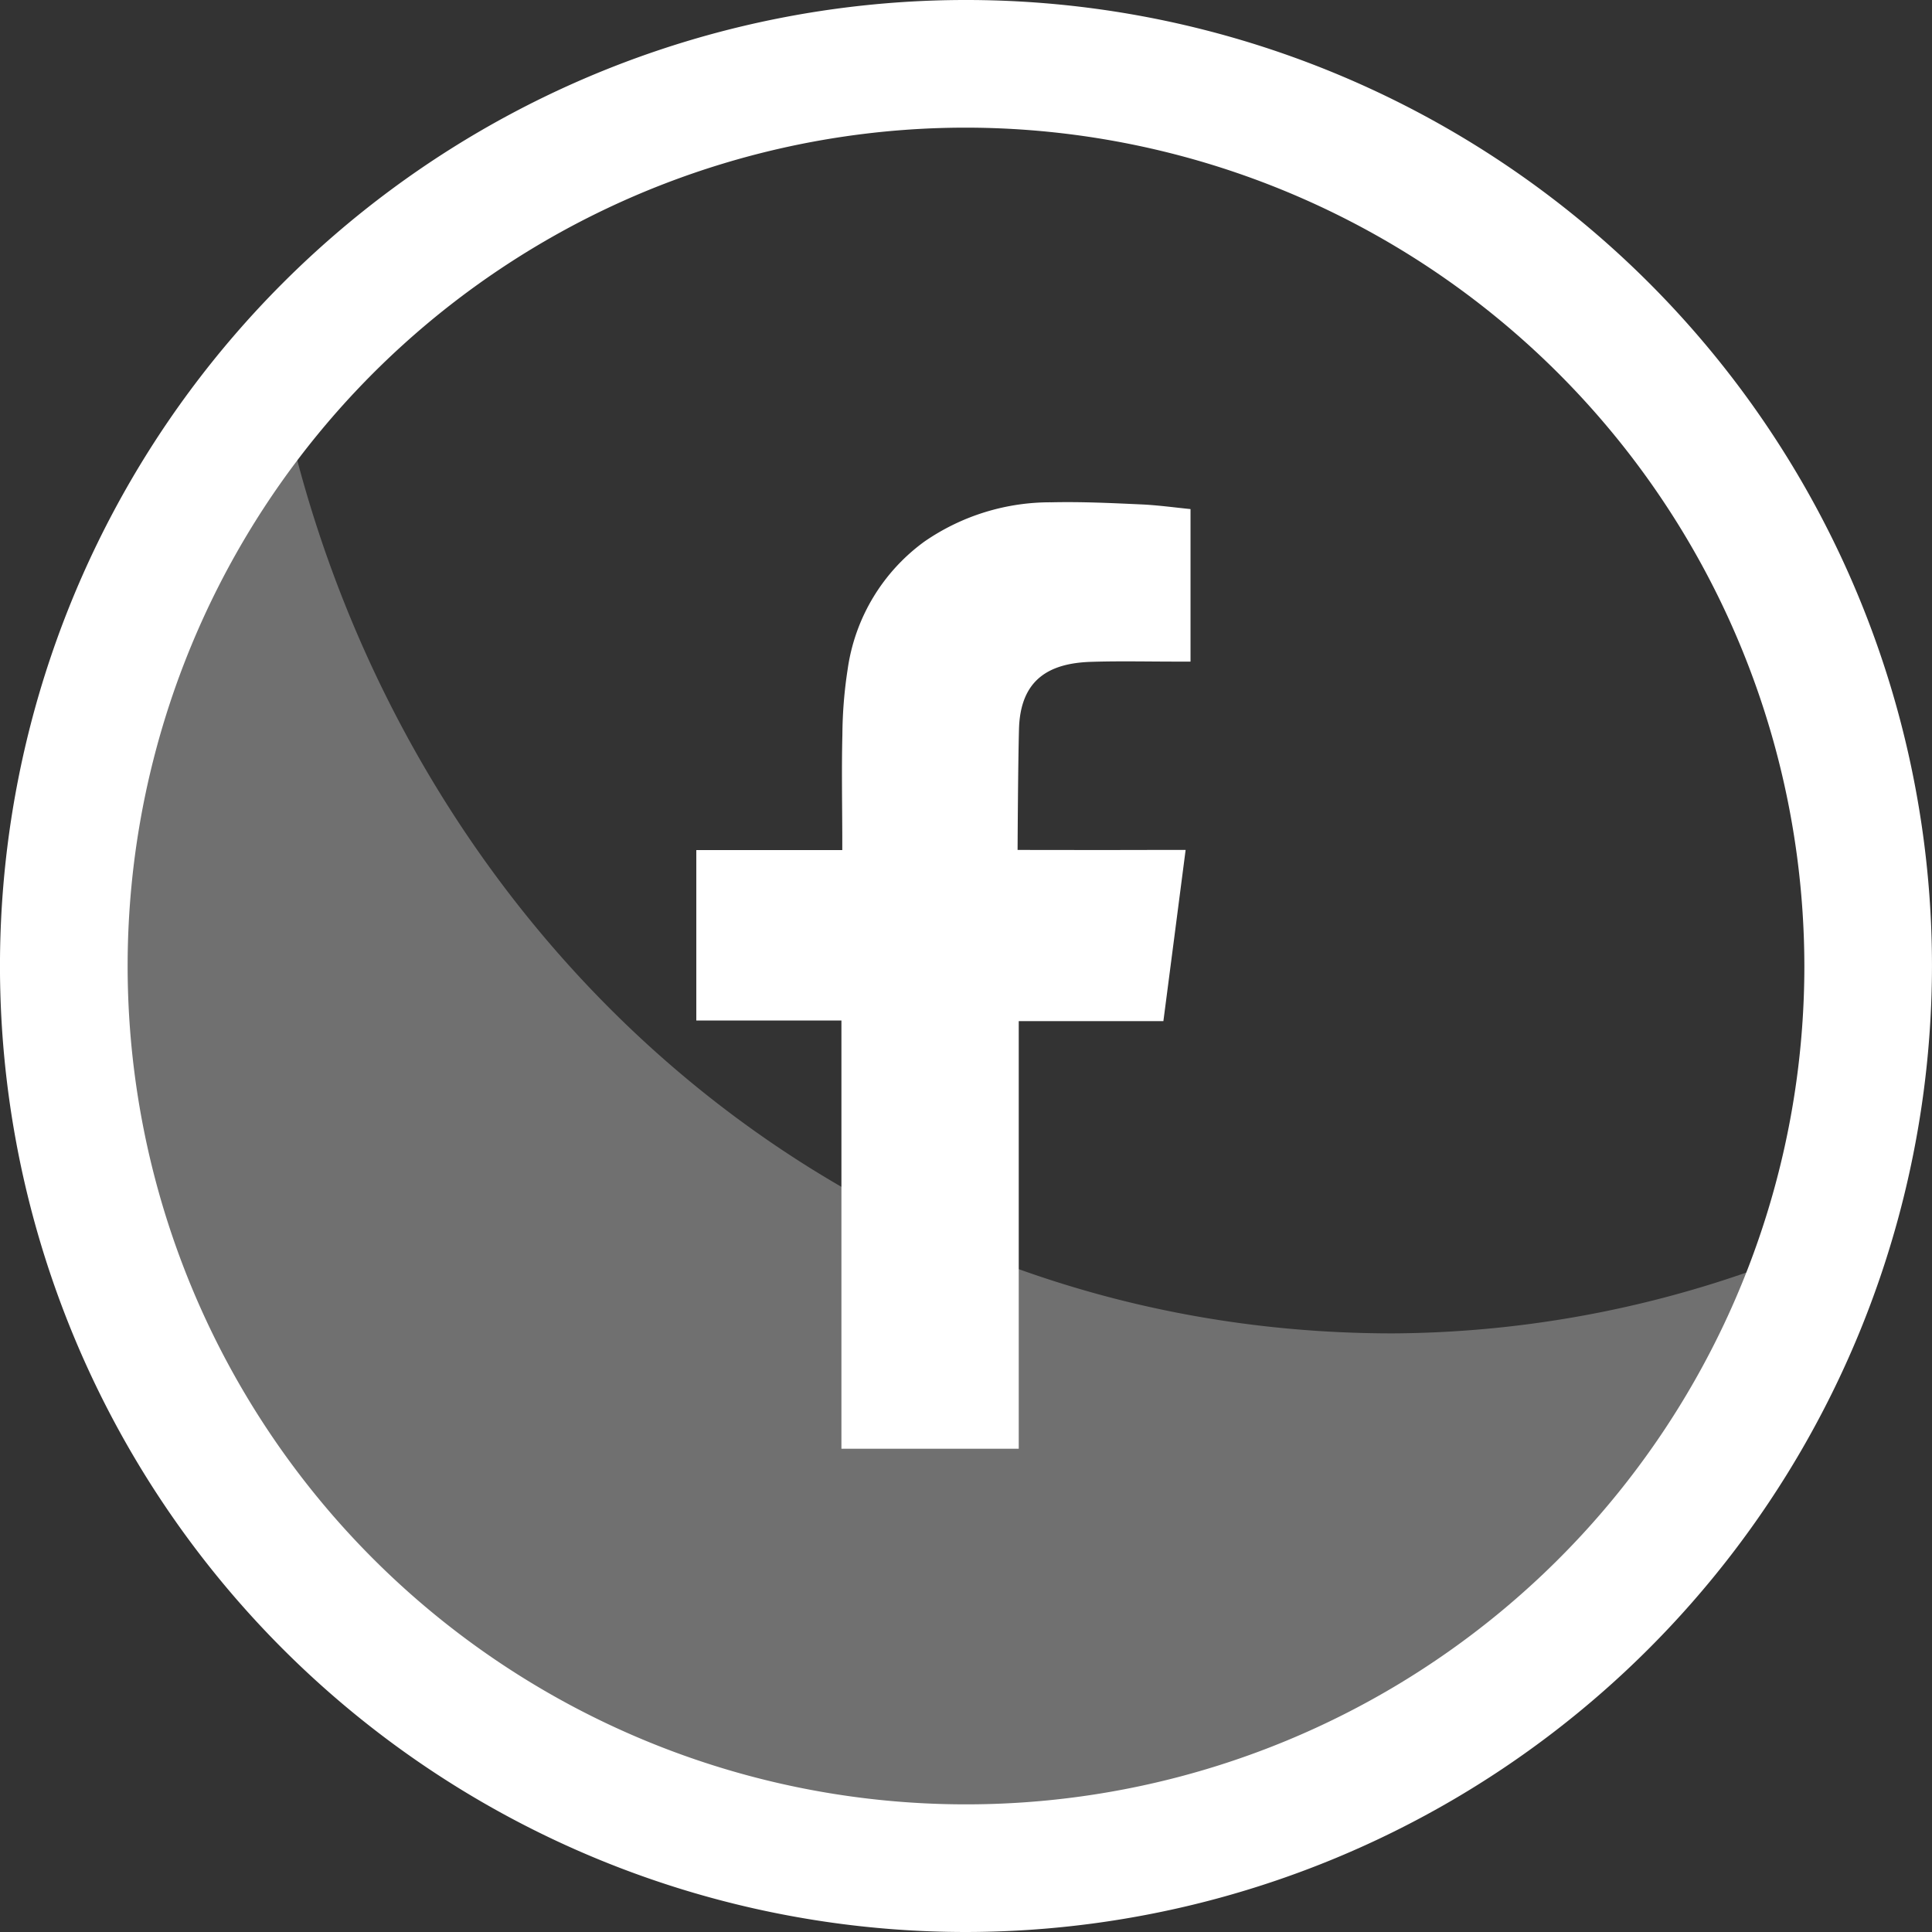
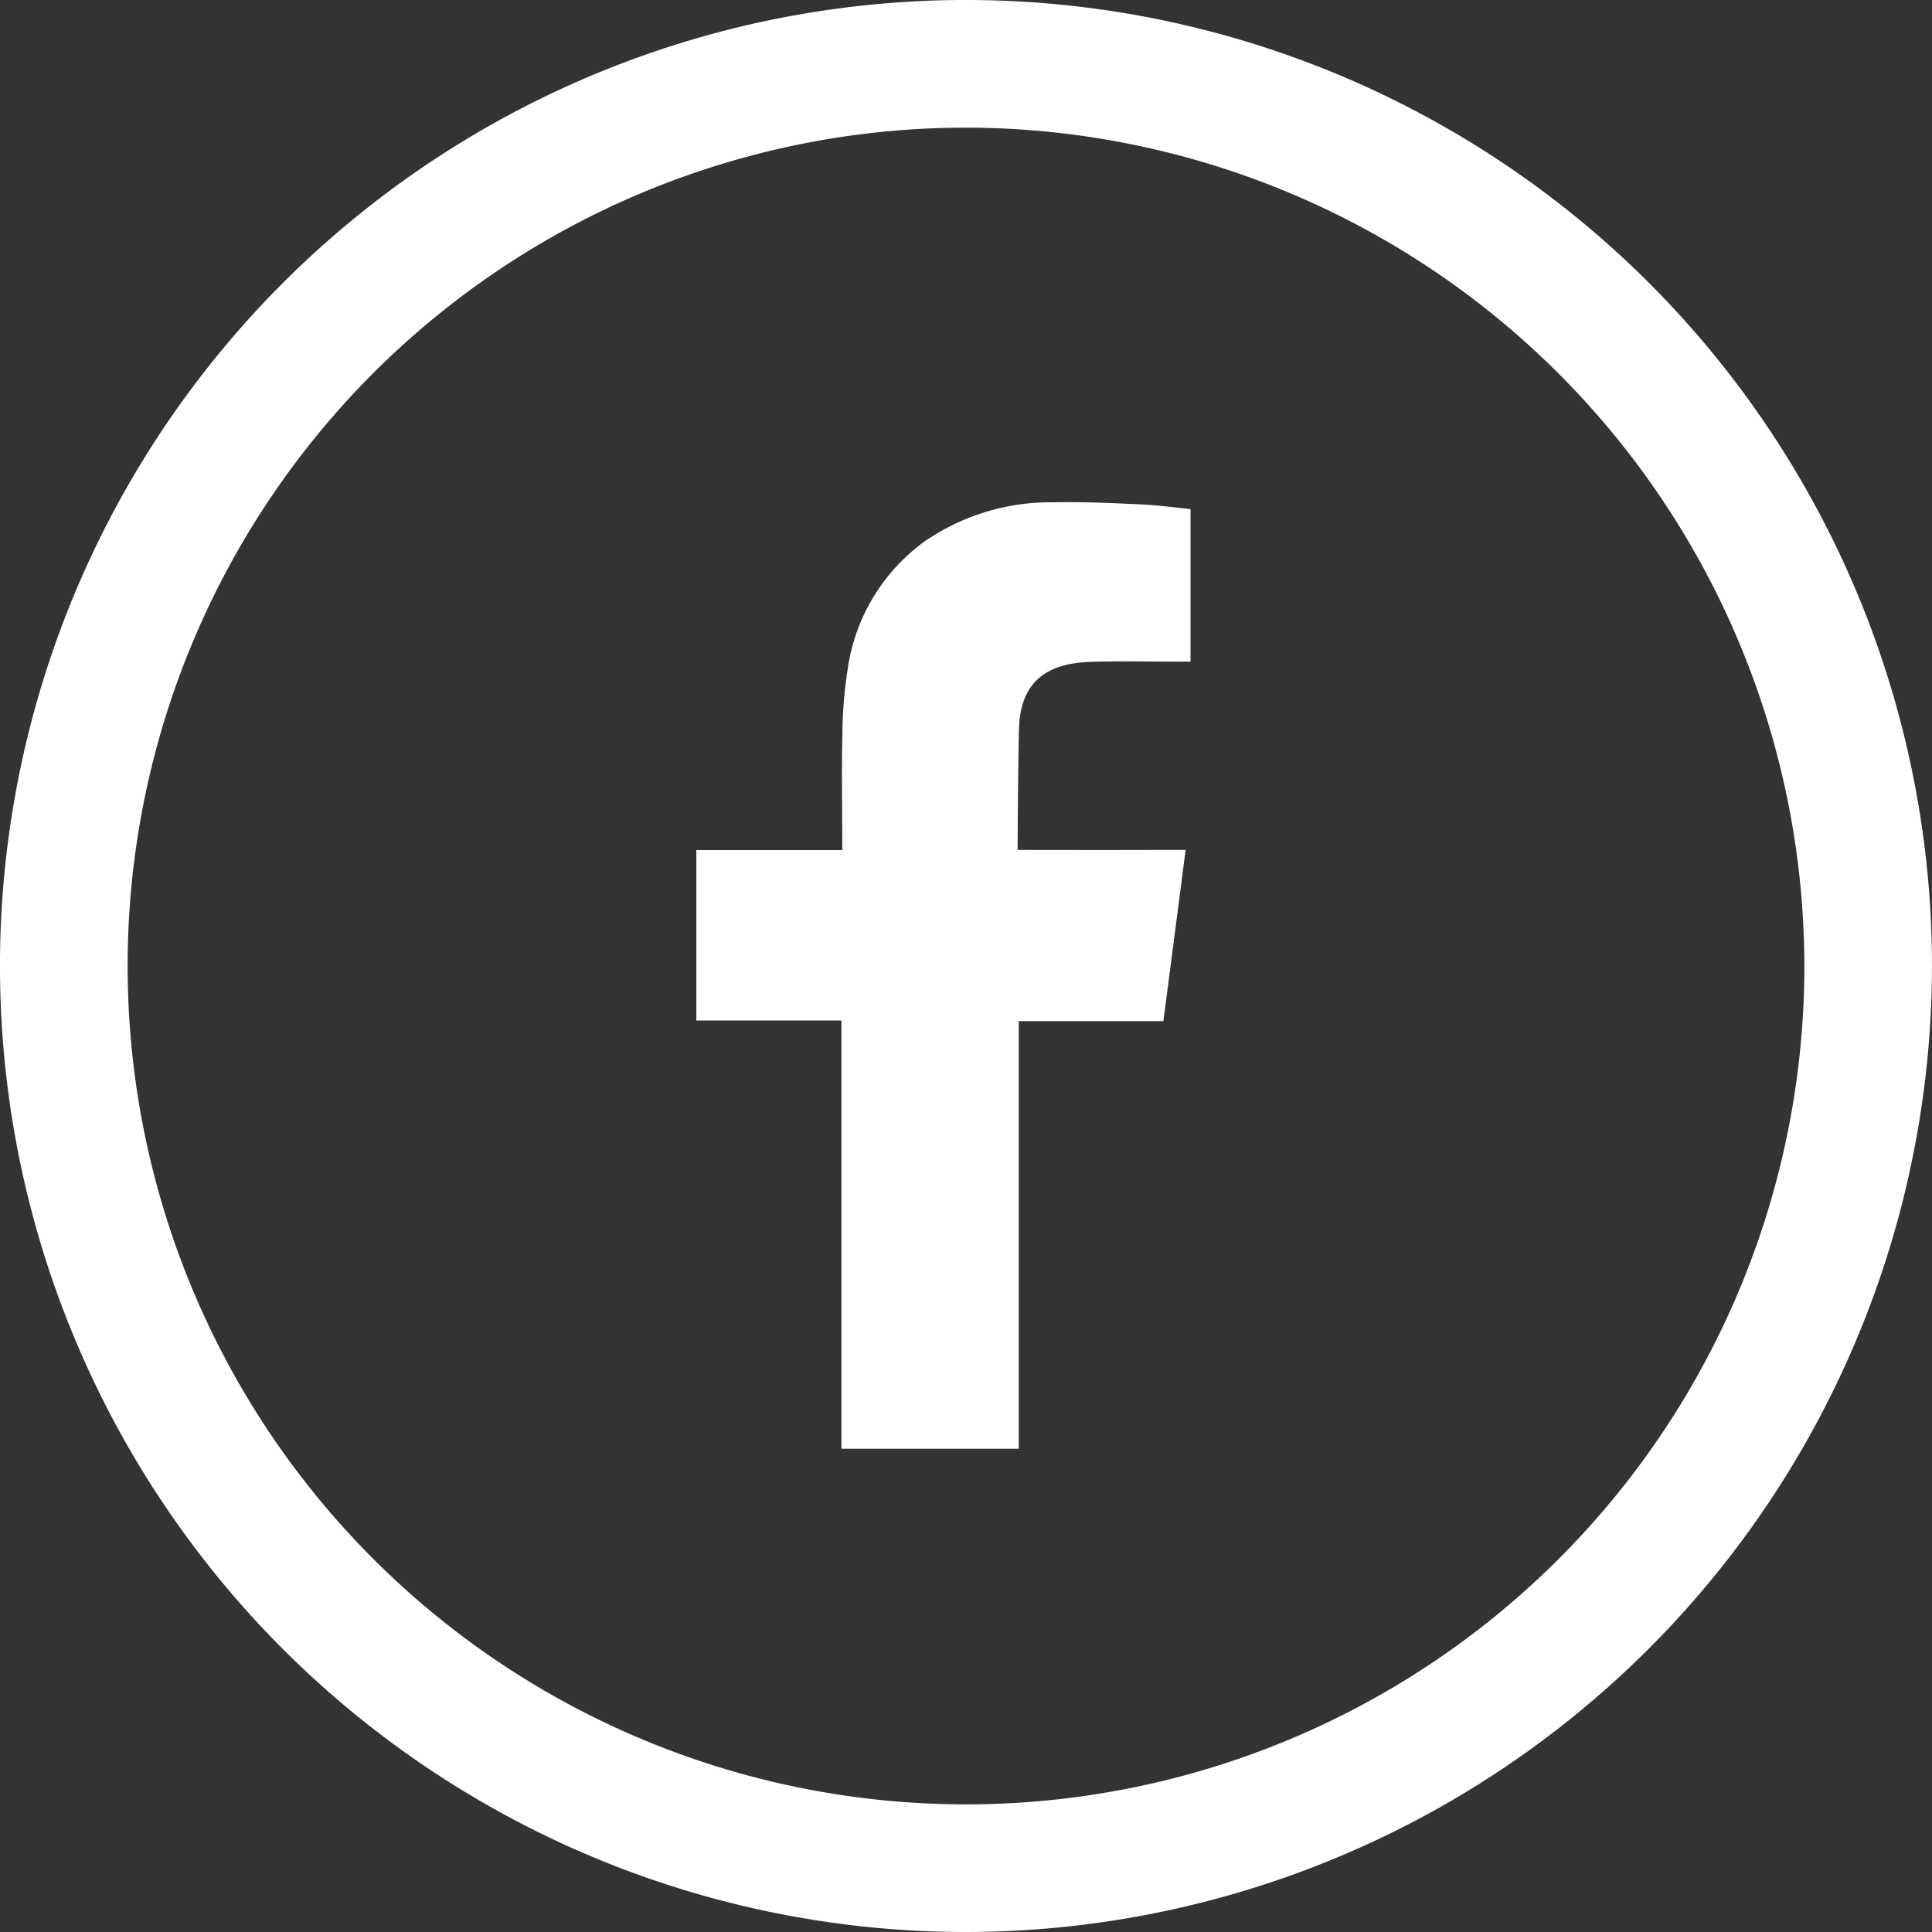
<svg xmlns="http://www.w3.org/2000/svg" width="90" height="90" viewBox="0 0 90 90">
  <rect x="0" y="0" width="90" height="90" fill="#333333" stroke="none" />
  <g id="Facebook" transform="translate(-30.75 -125.257)">
    <g id="Group_16" data-name="Group 16" transform="translate(33.736 142.797)" opacity="0.3">
-       <path id="Path_67" data-name="Path 67" d="M103.4,111.862c-26.669,0-47.111-19.675-51.93-44.574a42.076,42.076,0,1,0,71.97,40.343A50.968,50.968,0,0,1,103.4,111.862Z" transform="translate(-41.502 -67.288)" fill="#fff" fill-rule="evenodd" />
-     </g>
+       </g>
    <path id="Path_68" data-name="Path 68" d="M76.876,77.978c1.366-.045,2.731-.01,4.1-.012h.564V70.861c-.73-.073-1.495-.179-2.258-.216-1.4-.063-2.8-.132-4.207-.1a10.315,10.315,0,0,0-5.938,1.834,8.889,8.889,0,0,0-3.567,5.933,20.735,20.735,0,0,0-.247,3.05c-.04,1.594-.009,3.188-.005,4.785v.6h-6.8v7.938h6.76v19.95h8.26V94.713h6.738c.345-2.639.683-5.252,1.036-7.974-.542,0-1.028,0-1.514,0-1.916.009-6.314,0-6.314,0s.019-3.933.066-5.64C73.617,78.759,75,78.046,76.876,77.978Z" transform="translate(4.669 78.111)" fill="#fff" fill-rule="evenodd" />
    <path id="Path_69" data-name="Path 69" d="M84.787,146.995a45,45,0,1,1,45-45A45.051,45.051,0,0,1,84.787,146.995Zm0-84.054a39.054,39.054,0,1,0,39.055,39.054A39.1,39.1,0,0,0,84.787,62.941Z" transform="translate(-9.038 68.262)" fill="#fff" />
  </g>
</svg>